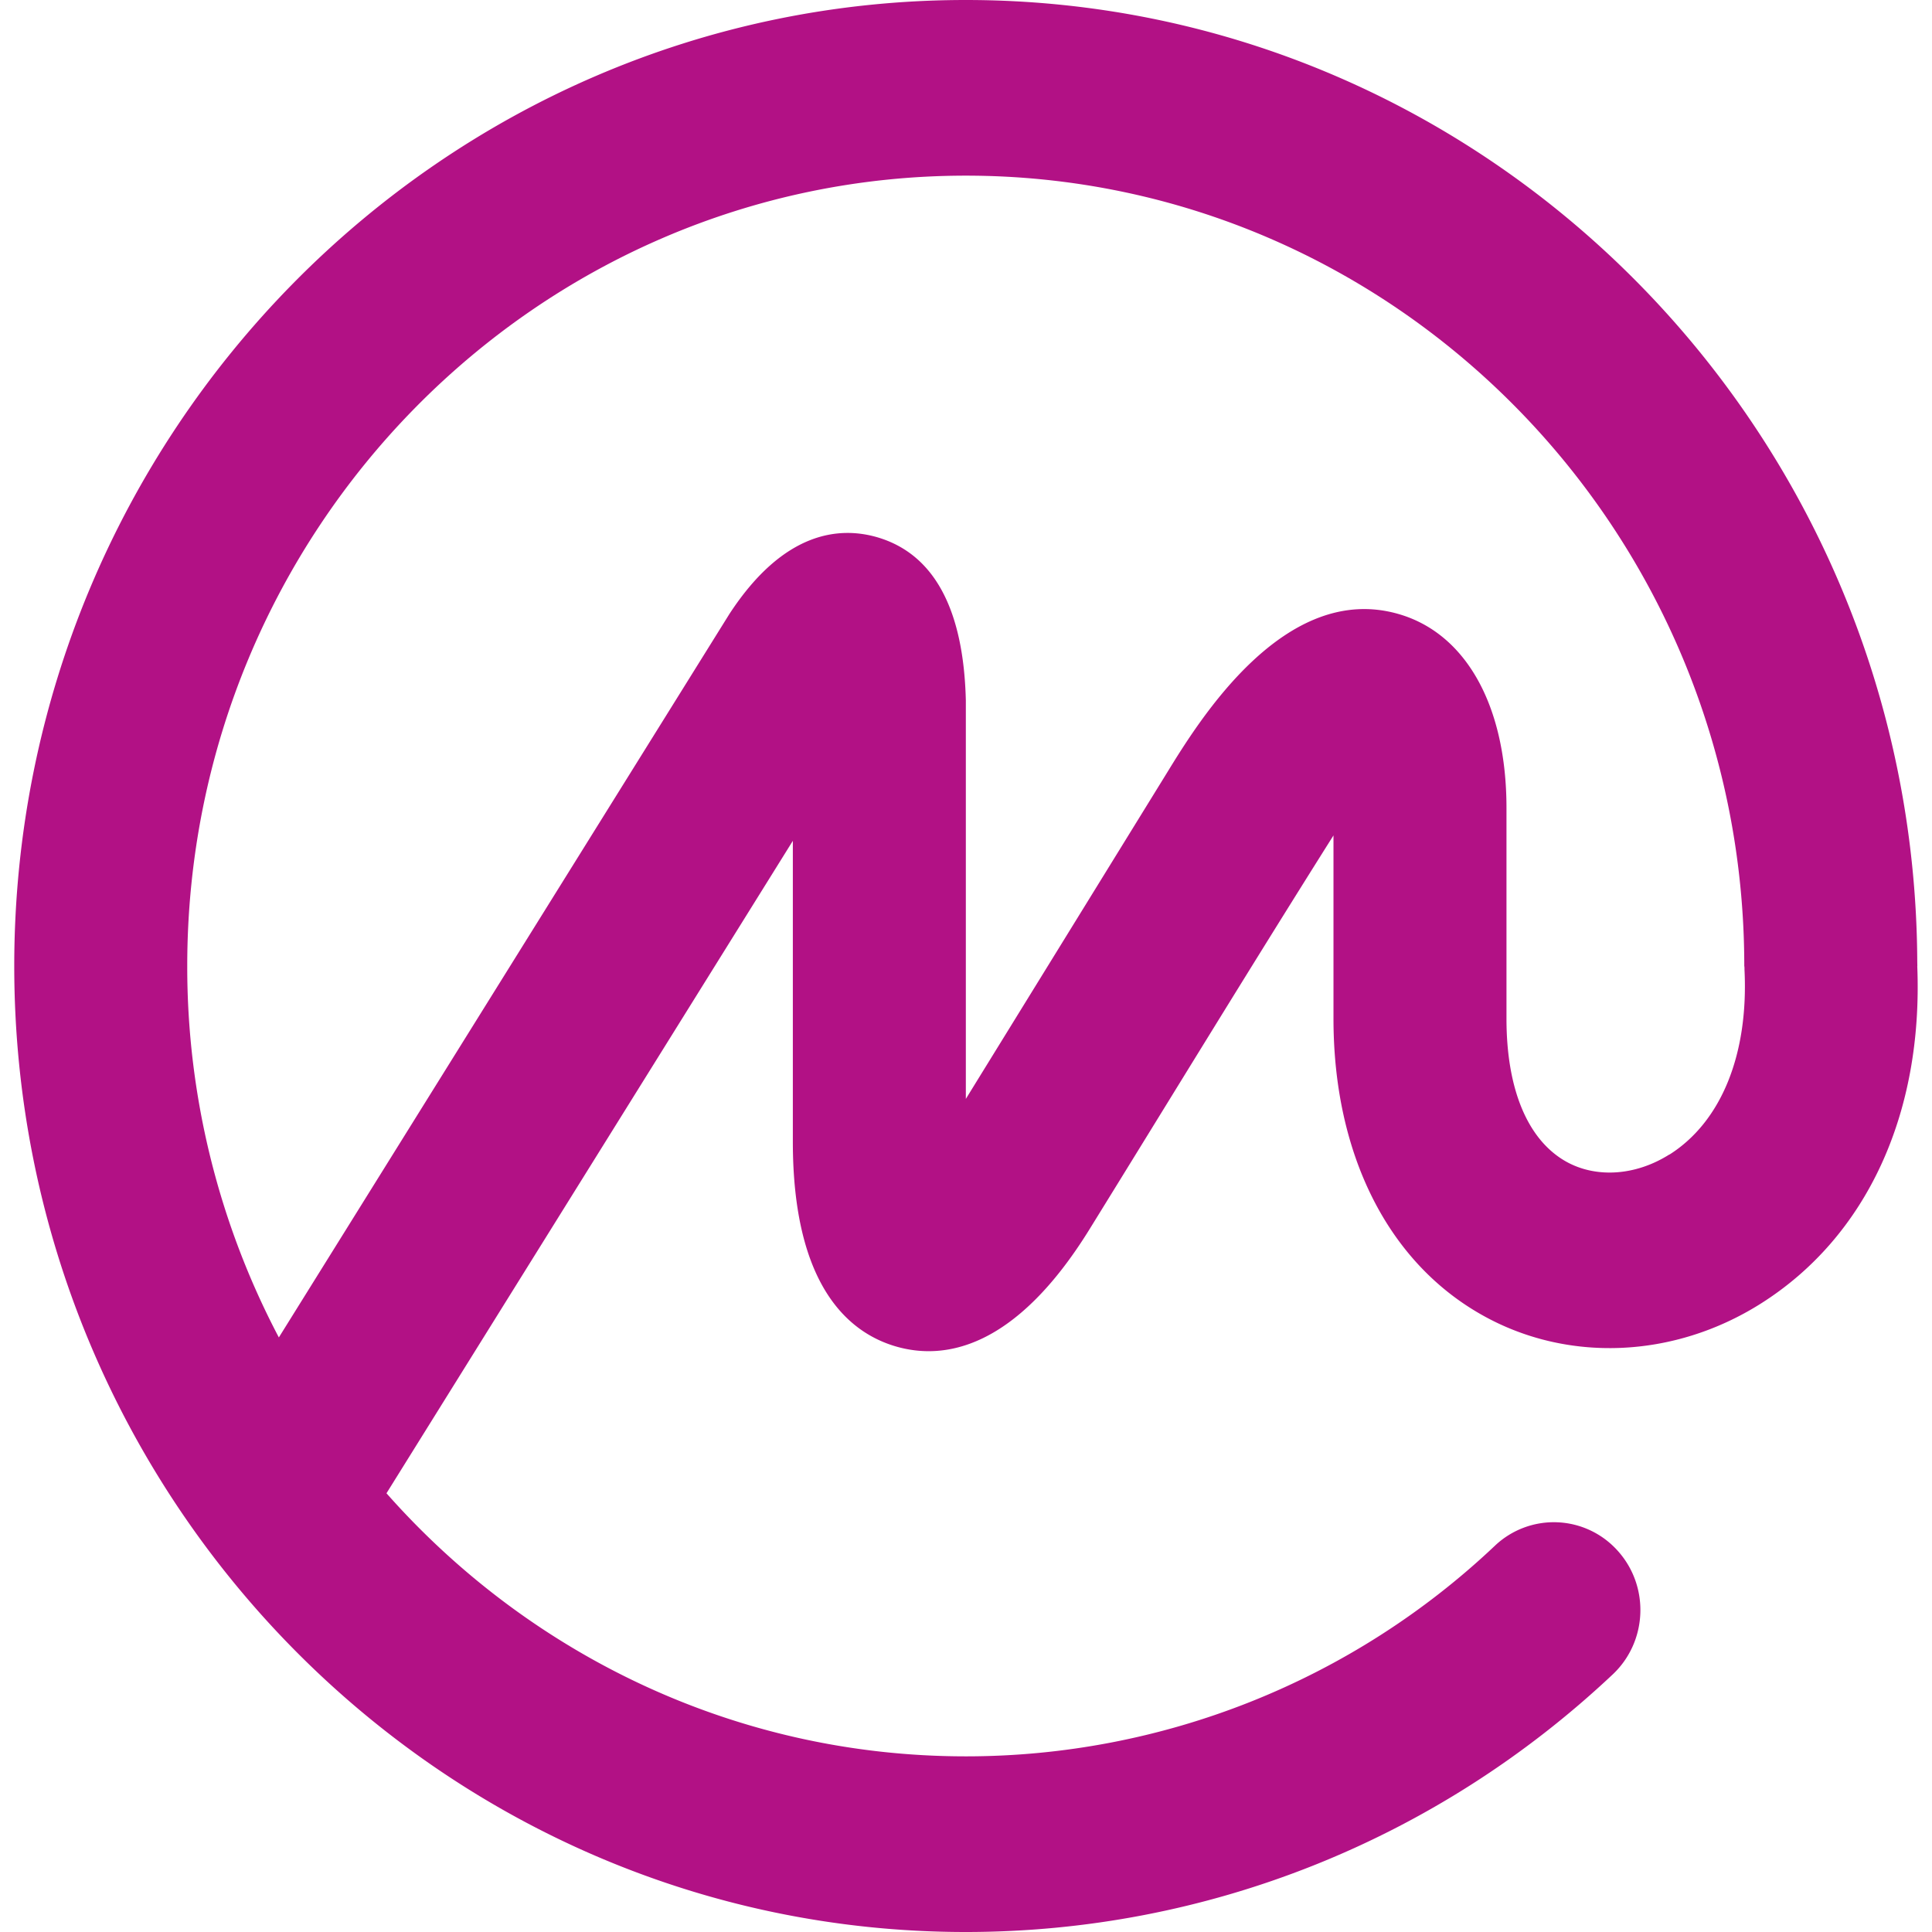
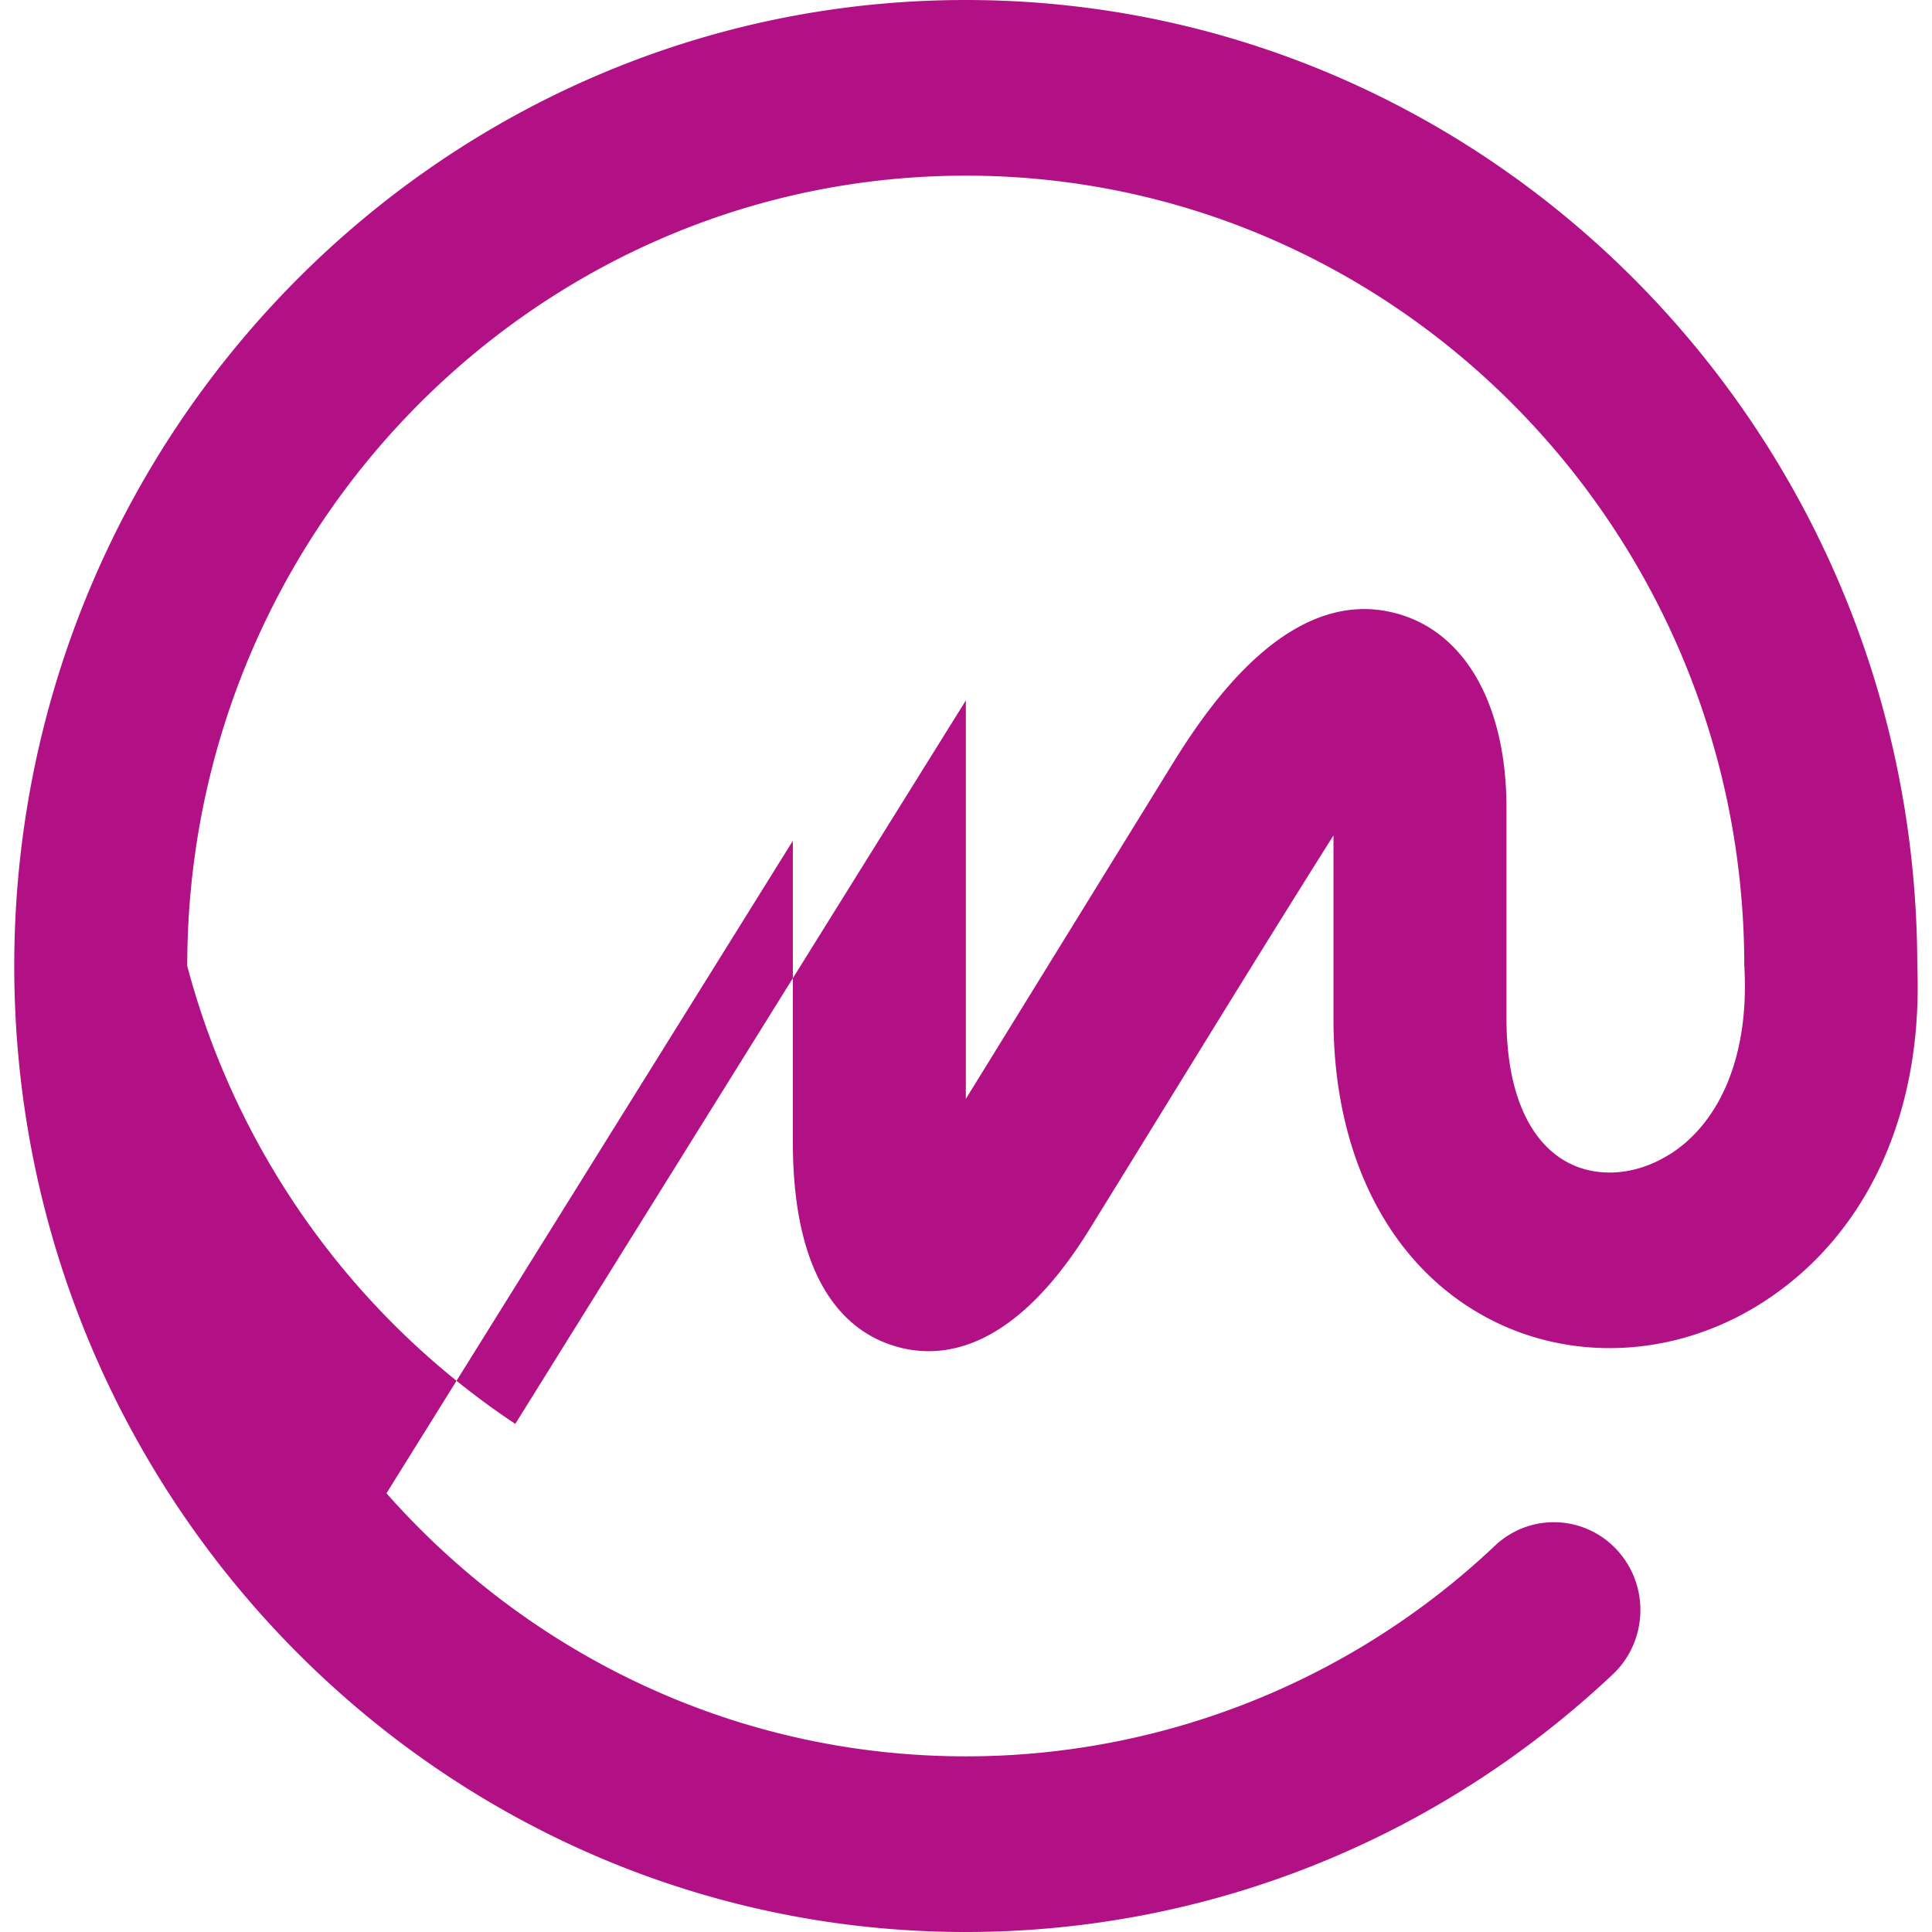
<svg xmlns="http://www.w3.org/2000/svg" role="img" width="32px" height="32px" viewBox="0 0 24 24">
  <title>CoinMarketCap</title>
-   <path fill="#b21185" d="M20.738 14.341c-.419.265-.912.298-1.286.087-.476-.27-.738-.898-.738-1.774v-2.618c0-1.264-.5-2.164-1.336-2.407-1.416-.413-2.482 1.32-2.882 1.972l-2.498 4.05v-4.95c-.028-1.14-.398-1.821-1.1-2.027-.466-.135-1.161-.081-1.837.953l-5.597 8.987A9.875 9.875 0 0 1 2.326 12c0-5.414 4.339-9.818 9.672-9.818 5.332 0 9.67 4.404 9.67 9.818.004.018.002.034.003.053.05 1.049-.29 1.883-.933 2.29zm3.08-2.34-.001-.055C23.787 5.353 18.497 0 11.997 0 5.48 0 .177 5.383.177 12c0 6.616 5.303 12 11.82 12 2.991 0 5.846-1.137 8.037-3.2.435-.41.46-1.1.057-1.541a1.064 1.064 0 0 0-1.519-.059 9.56 9.56 0 0 1-6.574 2.618c-2.856 0-5.425-1.263-7.197-3.268l5.048-8.105v3.737c0 1.794.696 2.374 1.28 2.544.584.17 1.476.054 2.413-1.468.998-1.614 2.025-3.297 3.023-4.88v2.276c0 1.678.672 3.02 1.843 3.68 1.056.597 2.384.543 3.465-.14 1.312-.828 2.018-2.354 1.944-4.193z" />
+   <path fill="#b21185" d="M20.738 14.341c-.419.265-.912.298-1.286.087-.476-.27-.738-.898-.738-1.774v-2.618c0-1.264-.5-2.164-1.336-2.407-1.416-.413-2.482 1.32-2.882 1.972l-2.498 4.05v-4.95l-5.597 8.987A9.875 9.875 0 0 1 2.326 12c0-5.414 4.339-9.818 9.672-9.818 5.332 0 9.67 4.404 9.67 9.818.004.018.002.034.003.053.05 1.049-.29 1.883-.933 2.29zm3.08-2.34-.001-.055C23.787 5.353 18.497 0 11.997 0 5.48 0 .177 5.383.177 12c0 6.616 5.303 12 11.82 12 2.991 0 5.846-1.137 8.037-3.2.435-.41.46-1.1.057-1.541a1.064 1.064 0 0 0-1.519-.059 9.56 9.56 0 0 1-6.574 2.618c-2.856 0-5.425-1.263-7.197-3.268l5.048-8.105v3.737c0 1.794.696 2.374 1.28 2.544.584.17 1.476.054 2.413-1.468.998-1.614 2.025-3.297 3.023-4.88v2.276c0 1.678.672 3.02 1.843 3.68 1.056.597 2.384.543 3.465-.14 1.312-.828 2.018-2.354 1.944-4.193z" />
</svg>